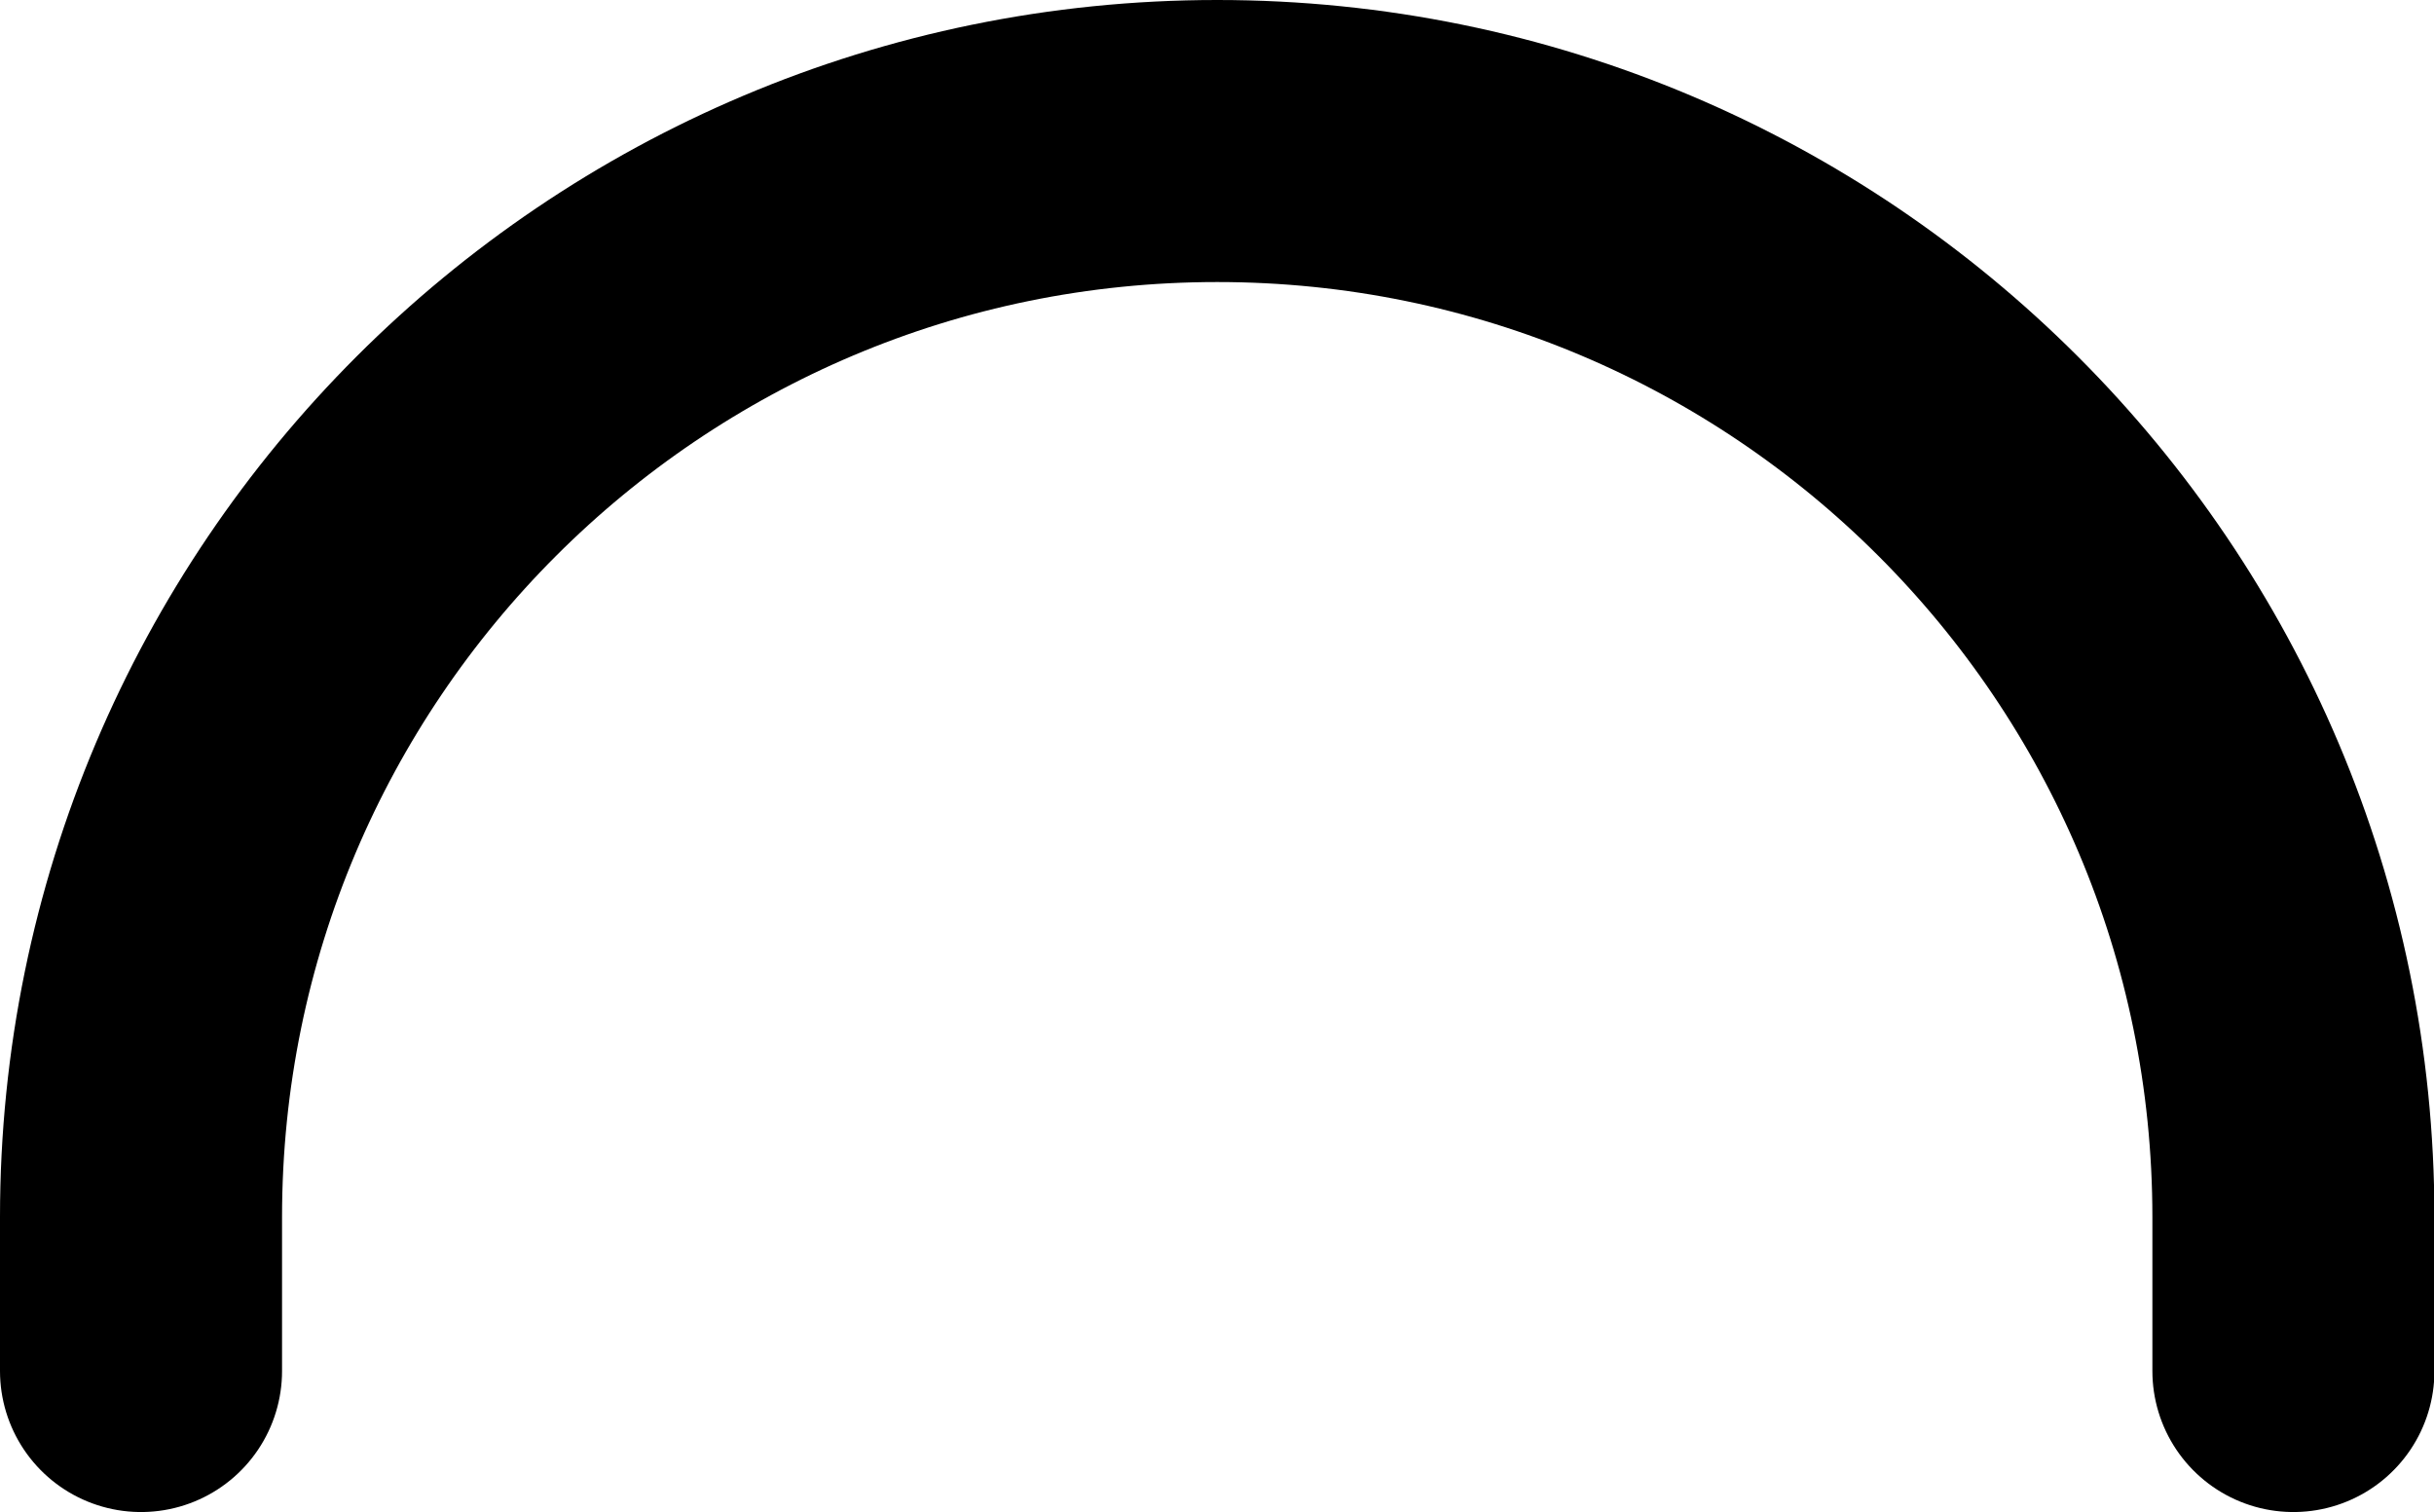
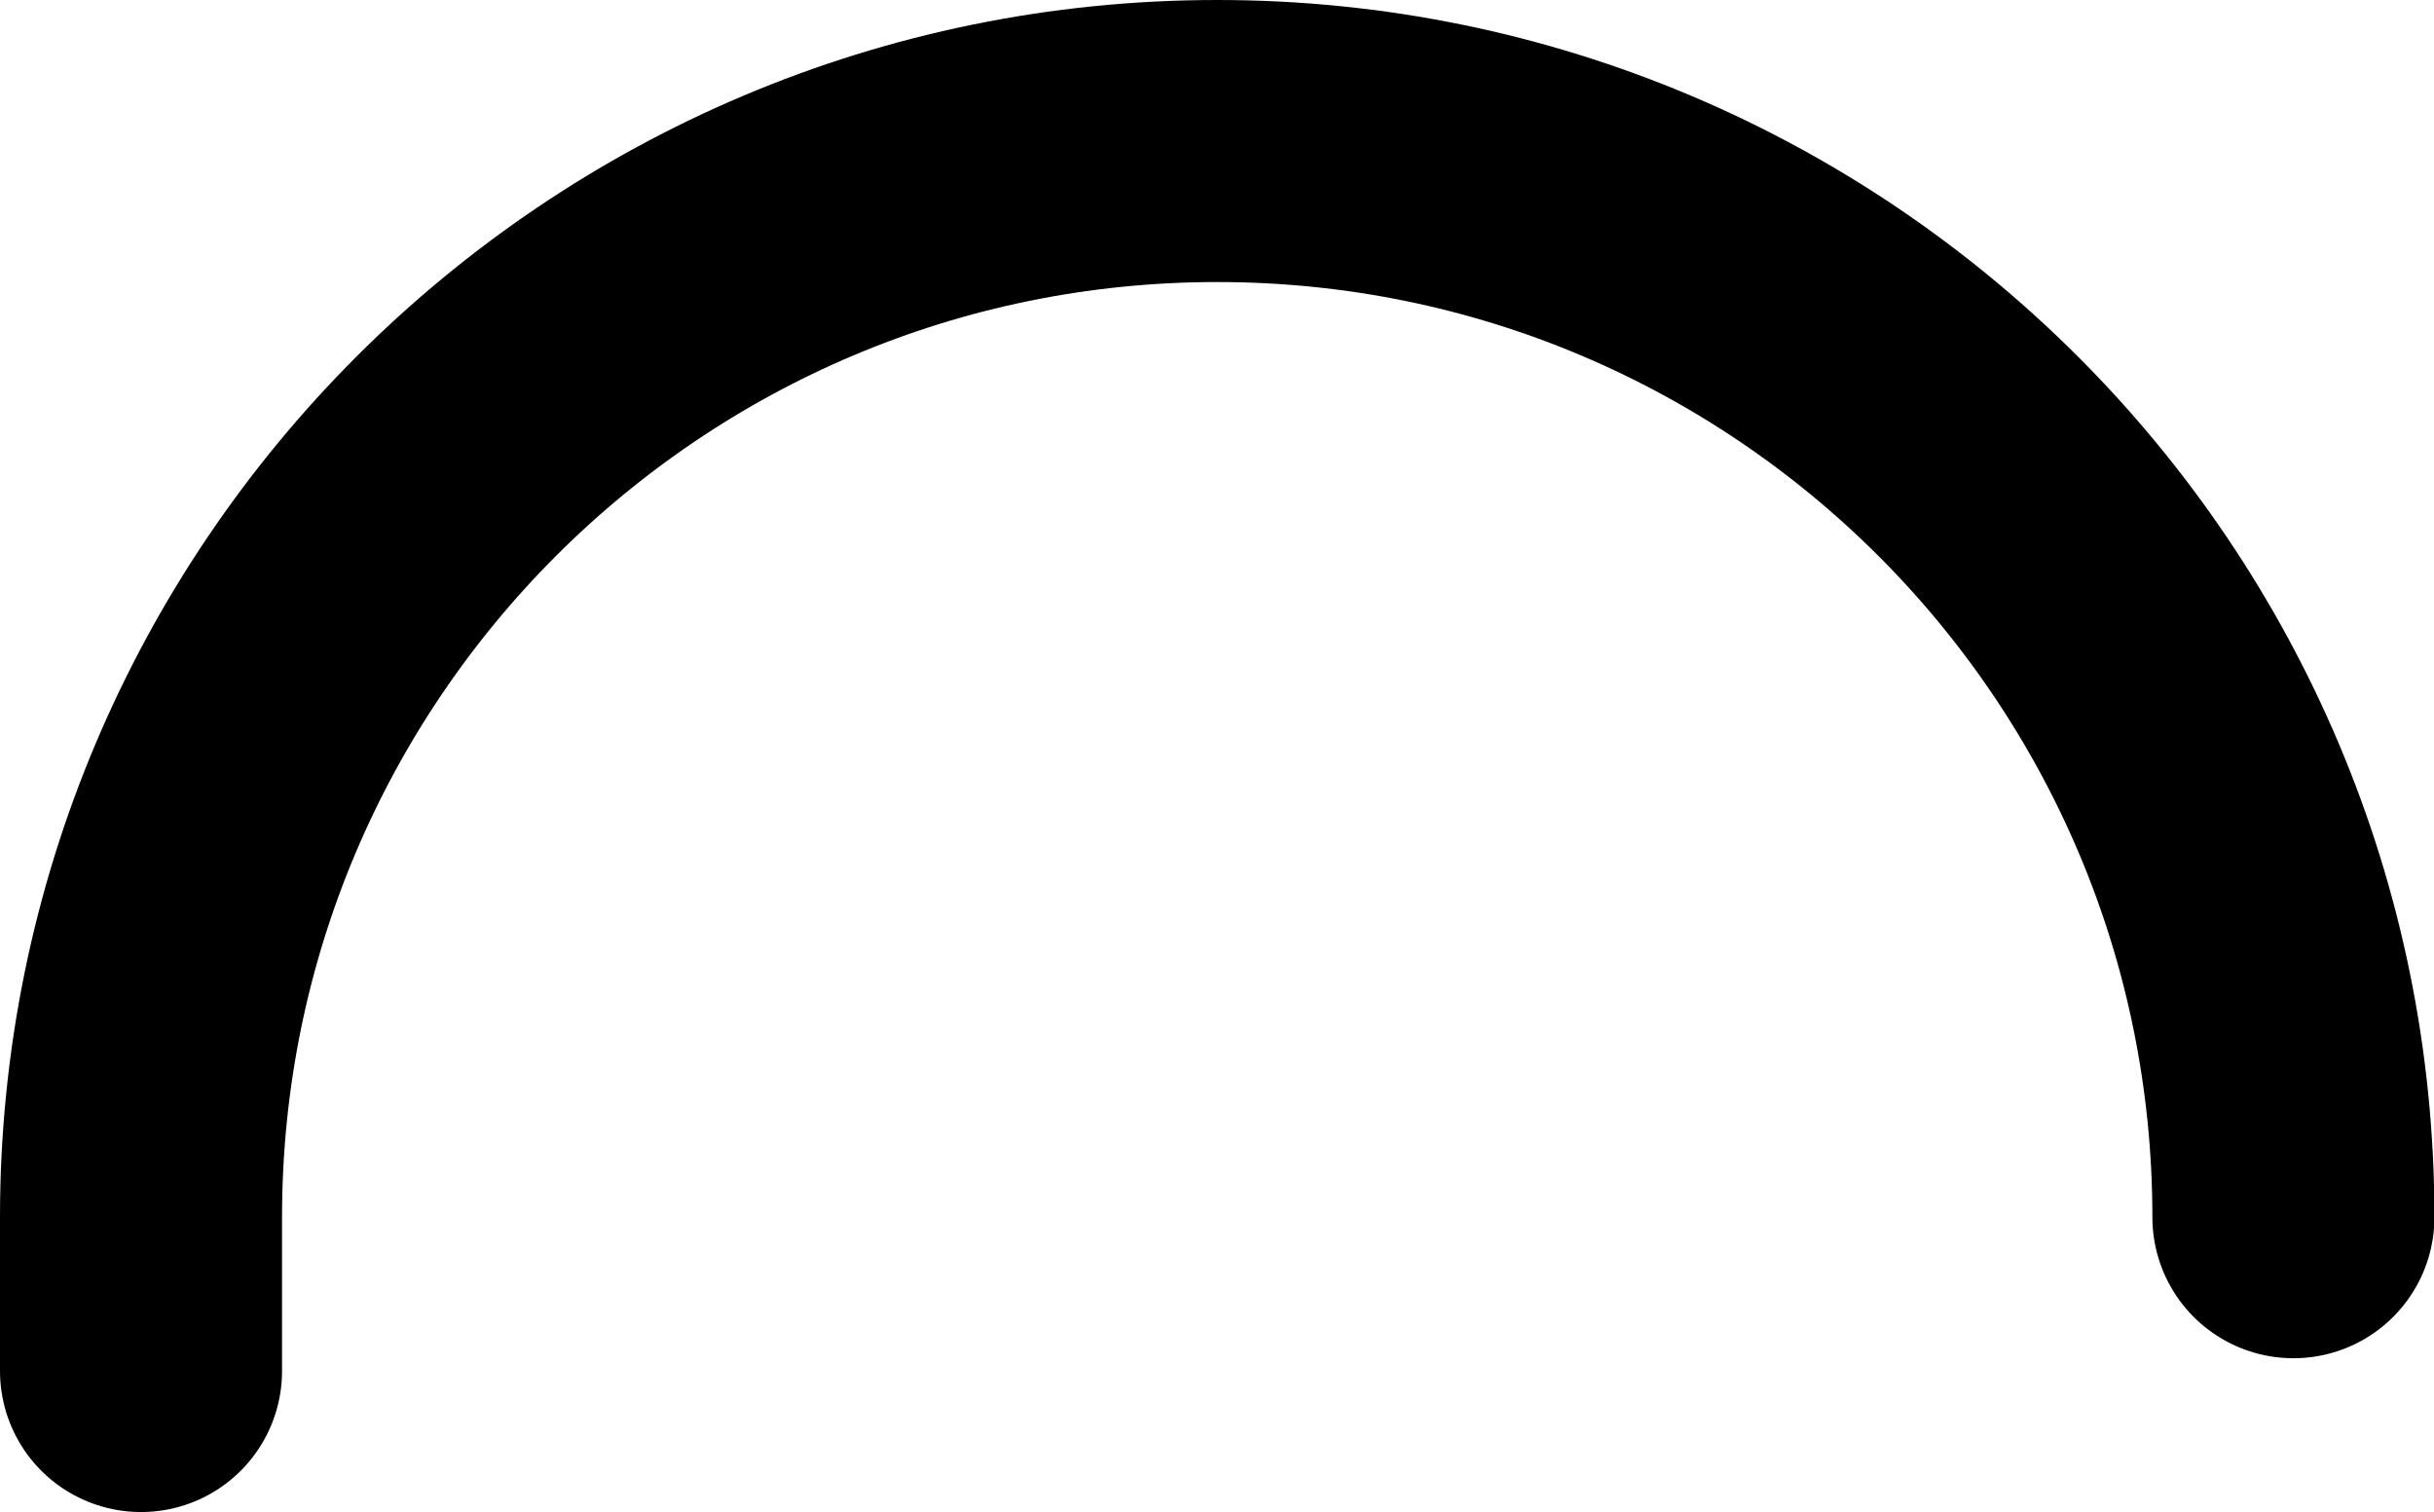
<svg xmlns="http://www.w3.org/2000/svg" fill="none" height="100%" overflow="visible" preserveAspectRatio="none" style="display: block;" viewBox="0 0 5.713 3.548" width="100%">
-   <path d="M0.331 3.218V2.857C0.331 1.462 1.462 0.331 2.857 0.331C4.252 0.331 5.383 1.462 5.383 2.857V3.218" id="Vector" stroke="black" stroke-linecap="round" stroke-width="0.662" />
+   <path d="M0.331 3.218V2.857C0.331 1.462 1.462 0.331 2.857 0.331C4.252 0.331 5.383 1.462 5.383 2.857" id="Vector" stroke="black" stroke-linecap="round" stroke-width="0.662" />
</svg>